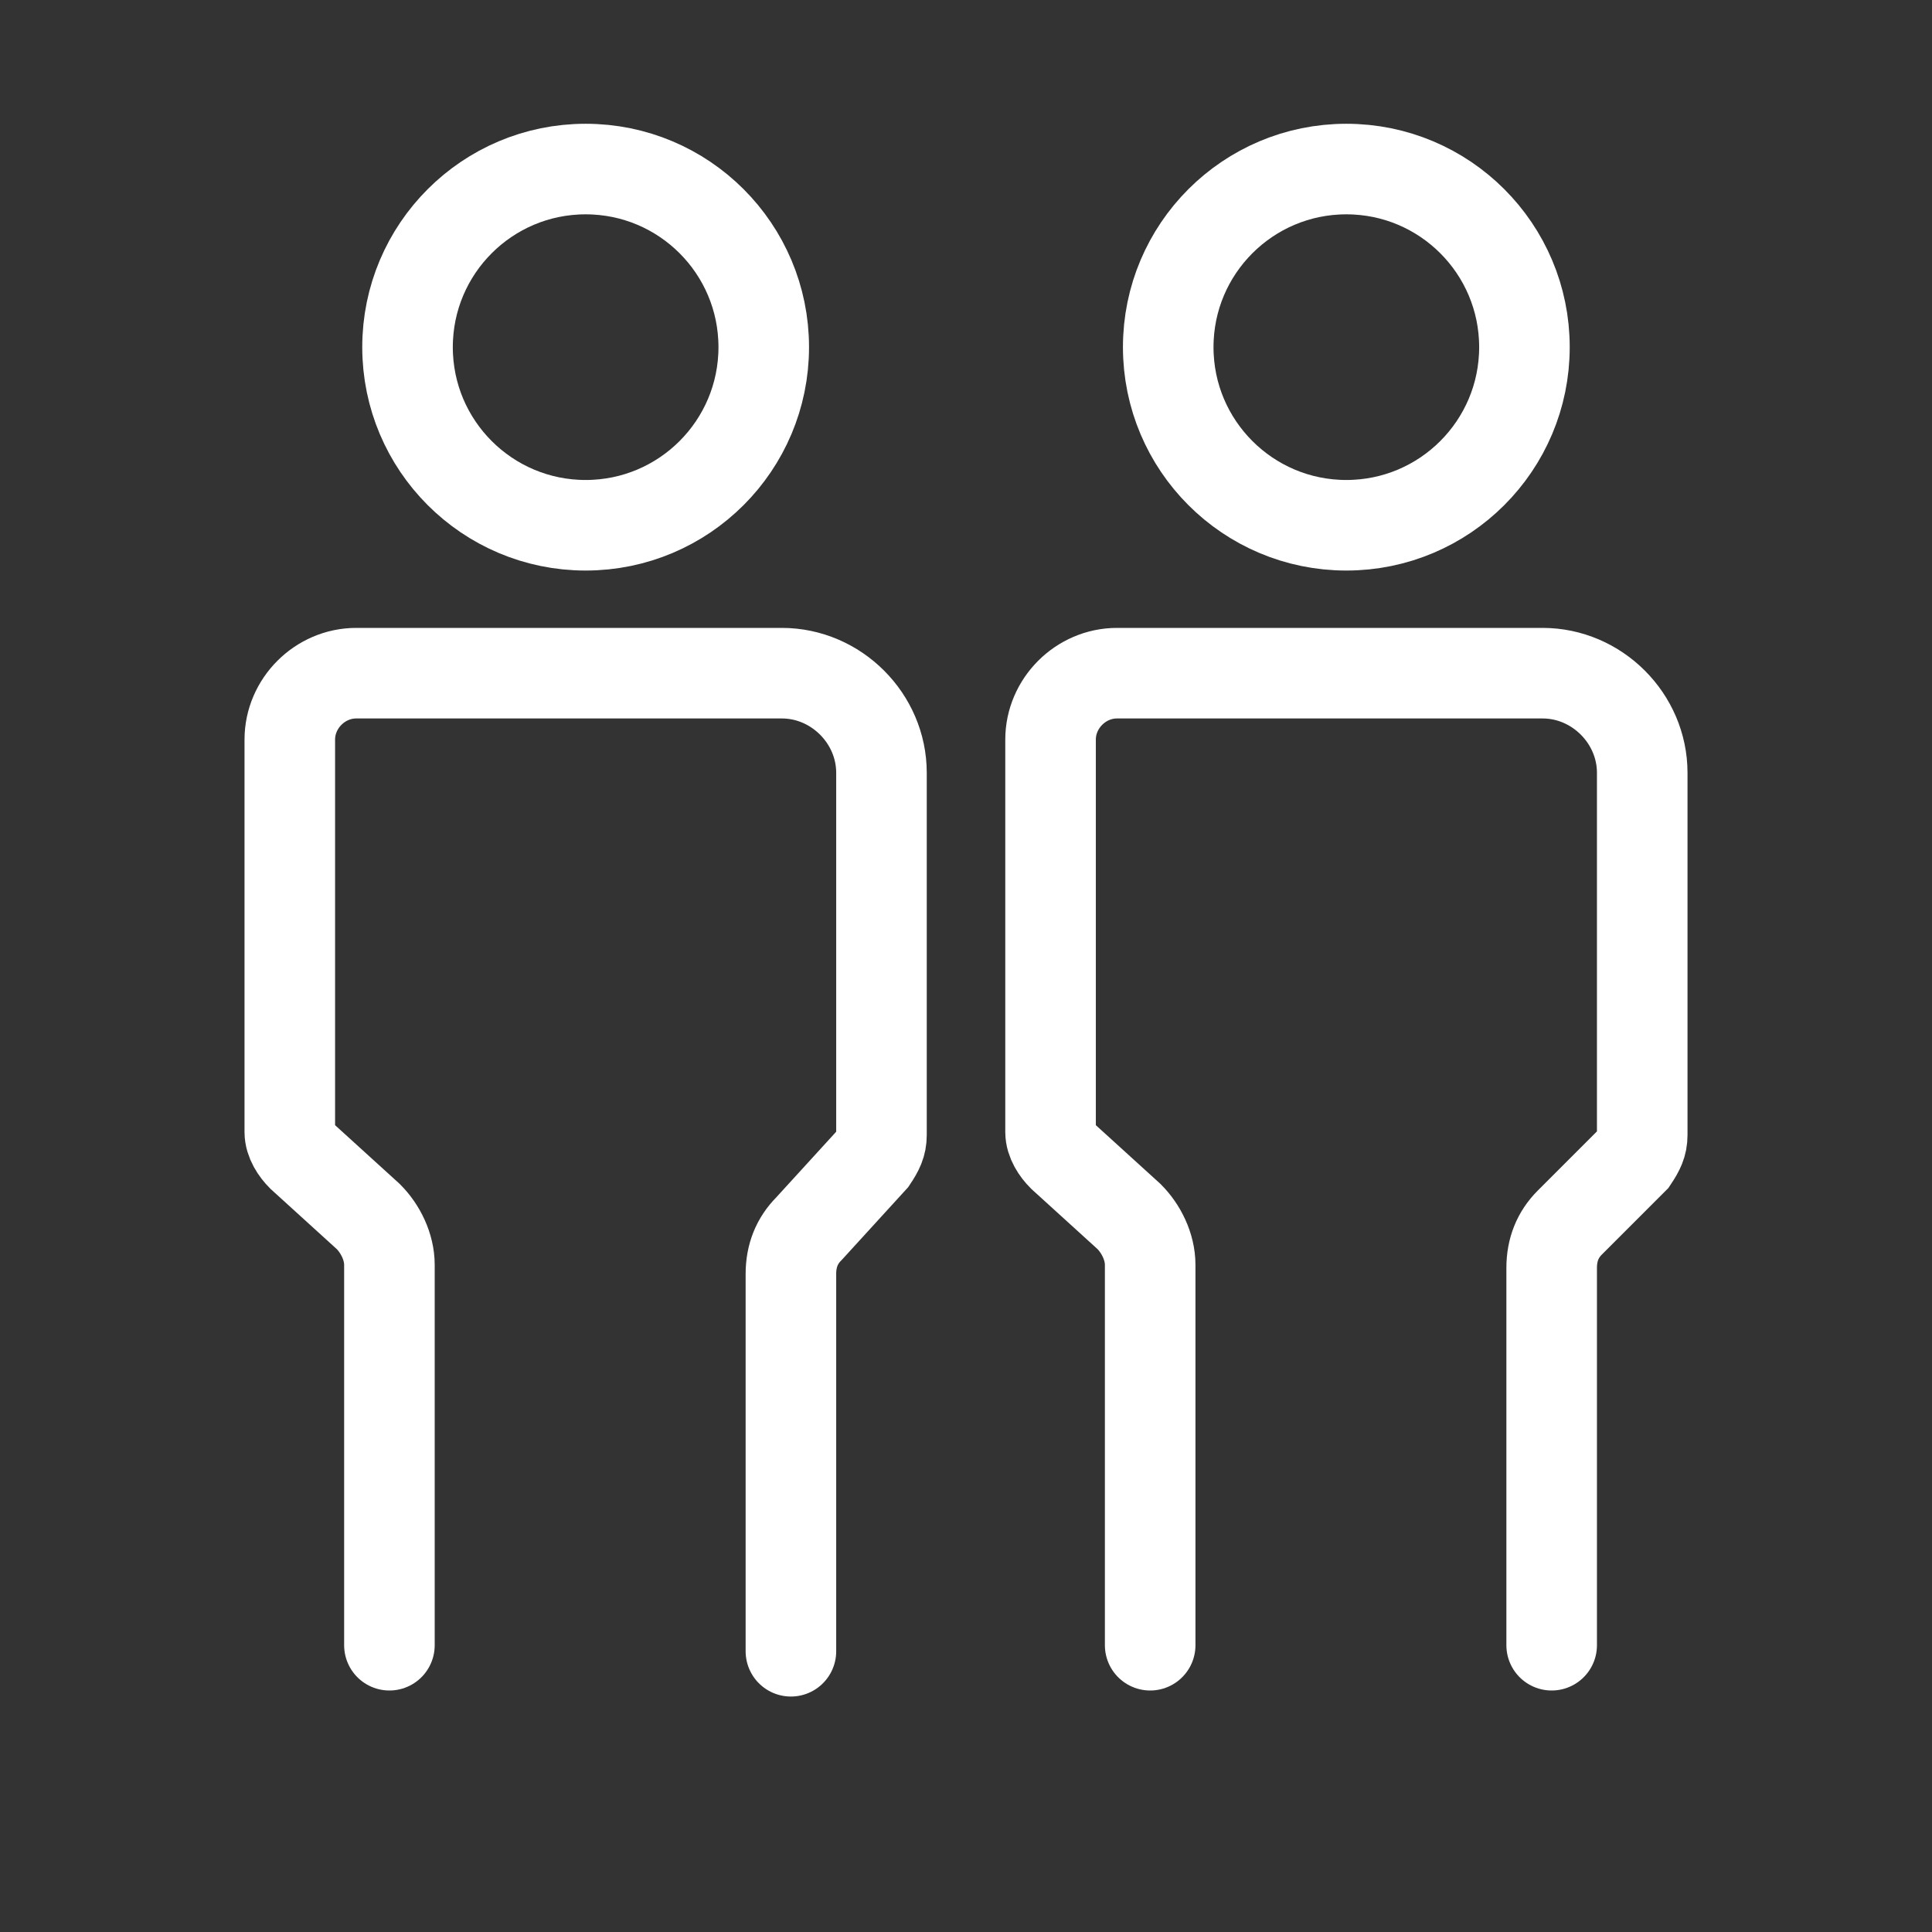
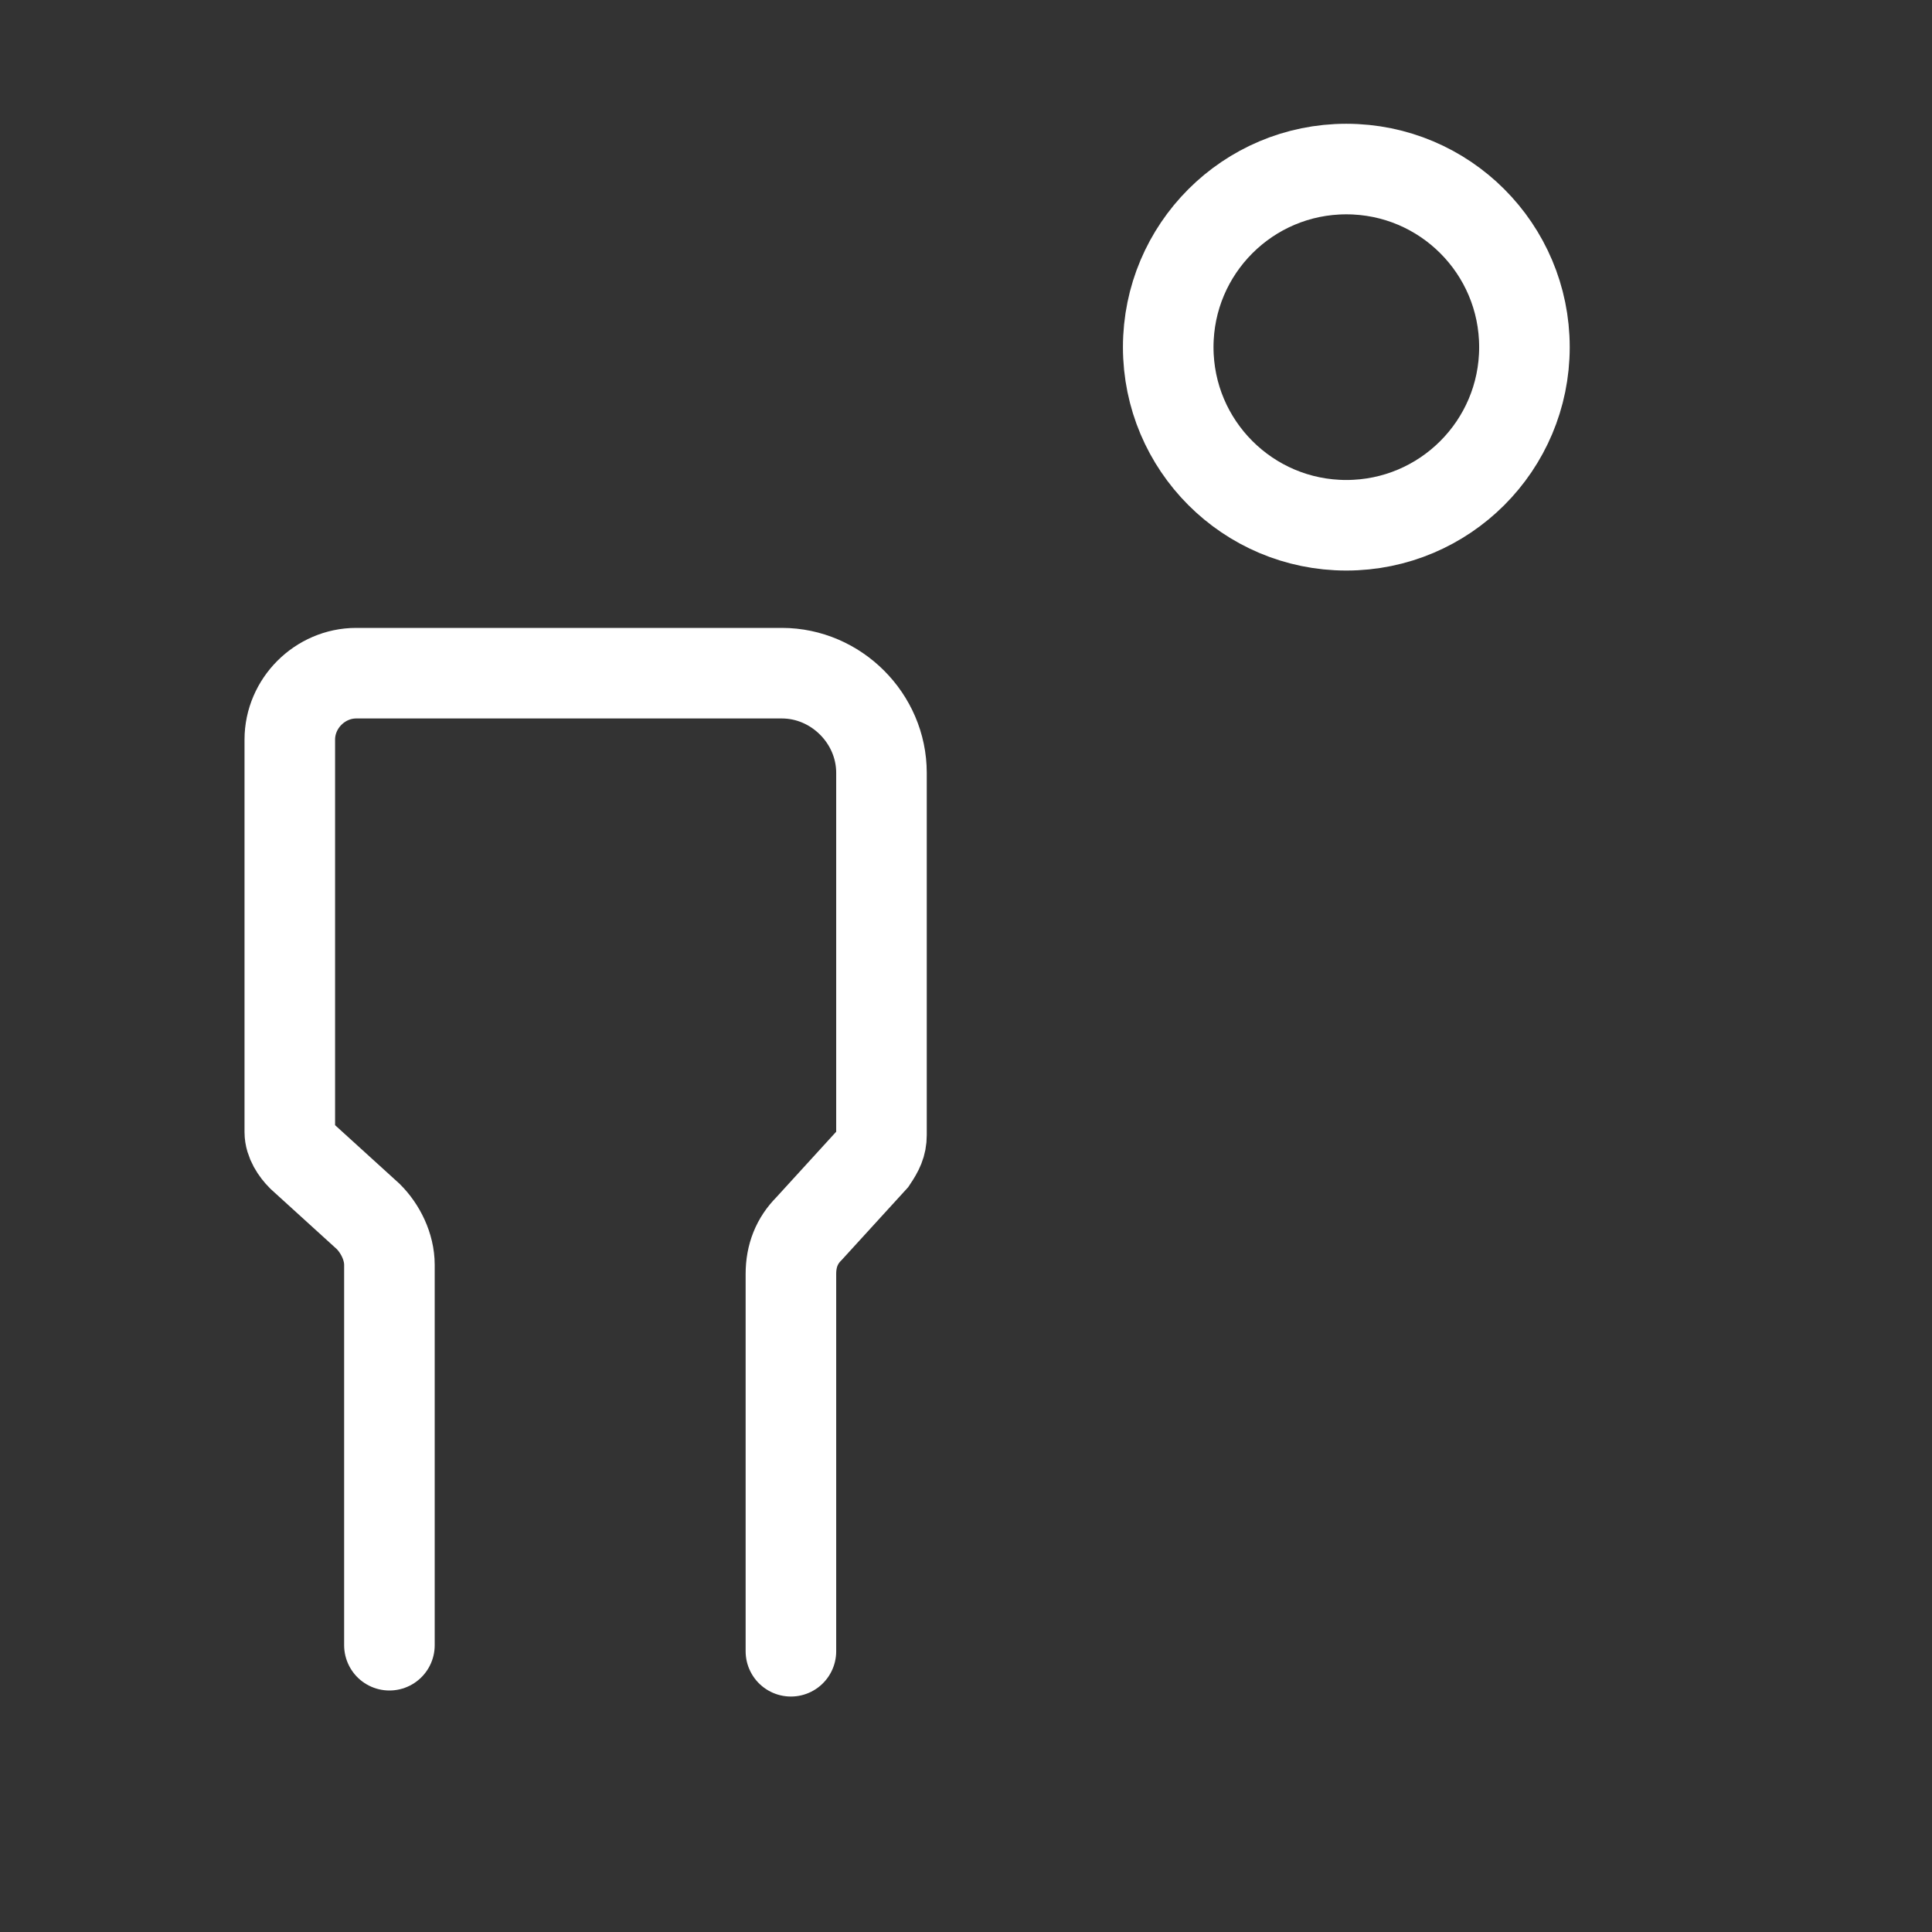
<svg xmlns="http://www.w3.org/2000/svg" width="64" height="64" viewBox="0 0 64 64" fill="none">
  <rect x="0" y="0" width="64" height="64" fill="#333333" stroke="none" />
-   <path d="M19.4 17.4C22.659 17.4 25.3 14.758 25.3 11.5C25.3 8.241 22.659 5.6 19.4 5.6C16.142 5.6 13.5 8.241 13.5 11.5C13.5 14.758 16.142 17.4 19.4 17.4Z" stroke="white" stroke-width="3" stroke-linecap="round" />
  <path d="M12.9 54.5V41.9C12.9 41.3 12.6 40.7 12.2 40.3L10 38.3C9.8 38.1 9.6 37.8 9.6 37.5V24.5C9.6 23.3 10.6 22.3 11.8 22.3H25.9C27.7 22.3 29.2 23.8 29.2 25.6V37.6C29.2 37.9 29.1 38.1 28.9 38.4L26.8 40.7C26.4 41.1 26.2 41.6 26.2 42.2V54.7" stroke="white" stroke-width="3" stroke-linecap="round" />
  <path d="M44.599 17.4C47.858 17.4 50.499 14.758 50.499 11.5C50.499 8.241 47.858 5.6 44.599 5.6C41.341 5.6 38.699 8.241 38.699 11.5C38.699 14.758 41.341 17.4 44.599 17.4Z" stroke="white" stroke-width="3" stroke-linecap="round" />
-   <path d="M38.101 54.5V41.9C38.101 41.3 37.801 40.7 37.401 40.3L35.201 38.3C35.001 38.1 34.801 37.8 34.801 37.5V24.5C34.801 23.3 35.801 22.3 37.001 22.3H51.101C52.901 22.3 54.401 23.8 54.401 25.6V37.6C54.401 37.9 54.301 38.1 54.101 38.4L52.001 40.5C51.601 40.9 51.401 41.4 51.401 42V54.5" stroke="white" stroke-width="3" stroke-linecap="round" />
</svg>